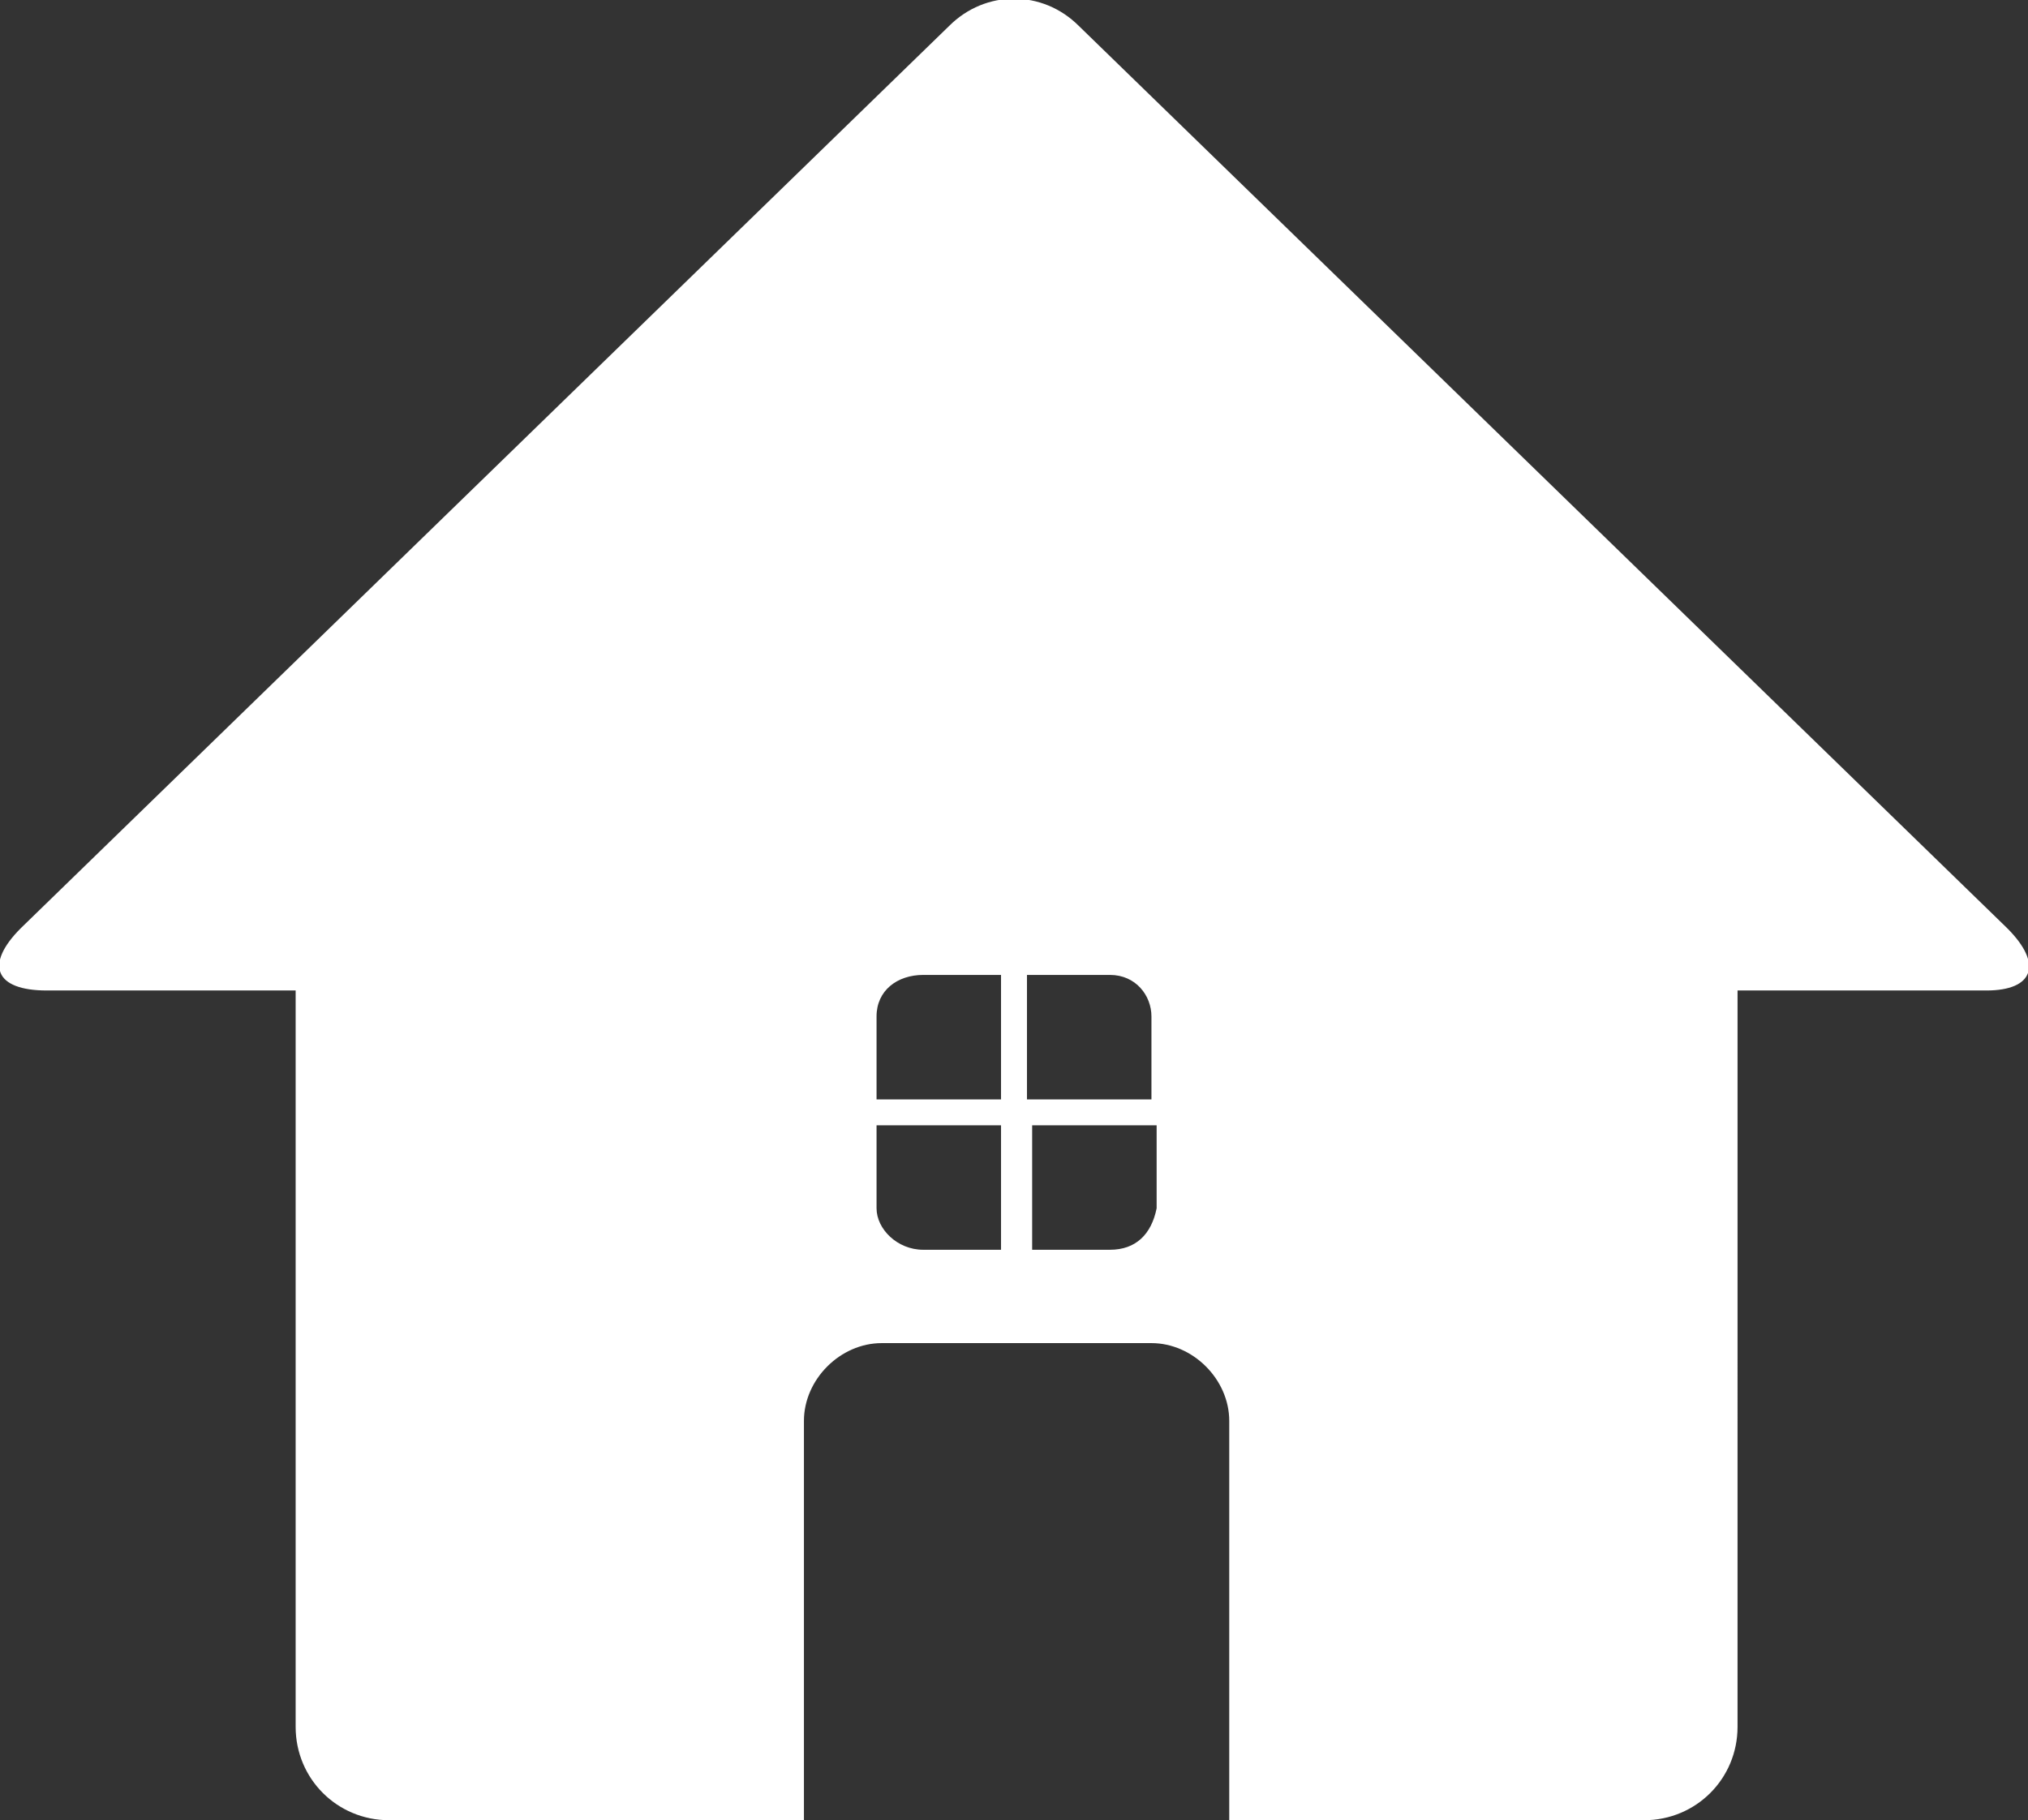
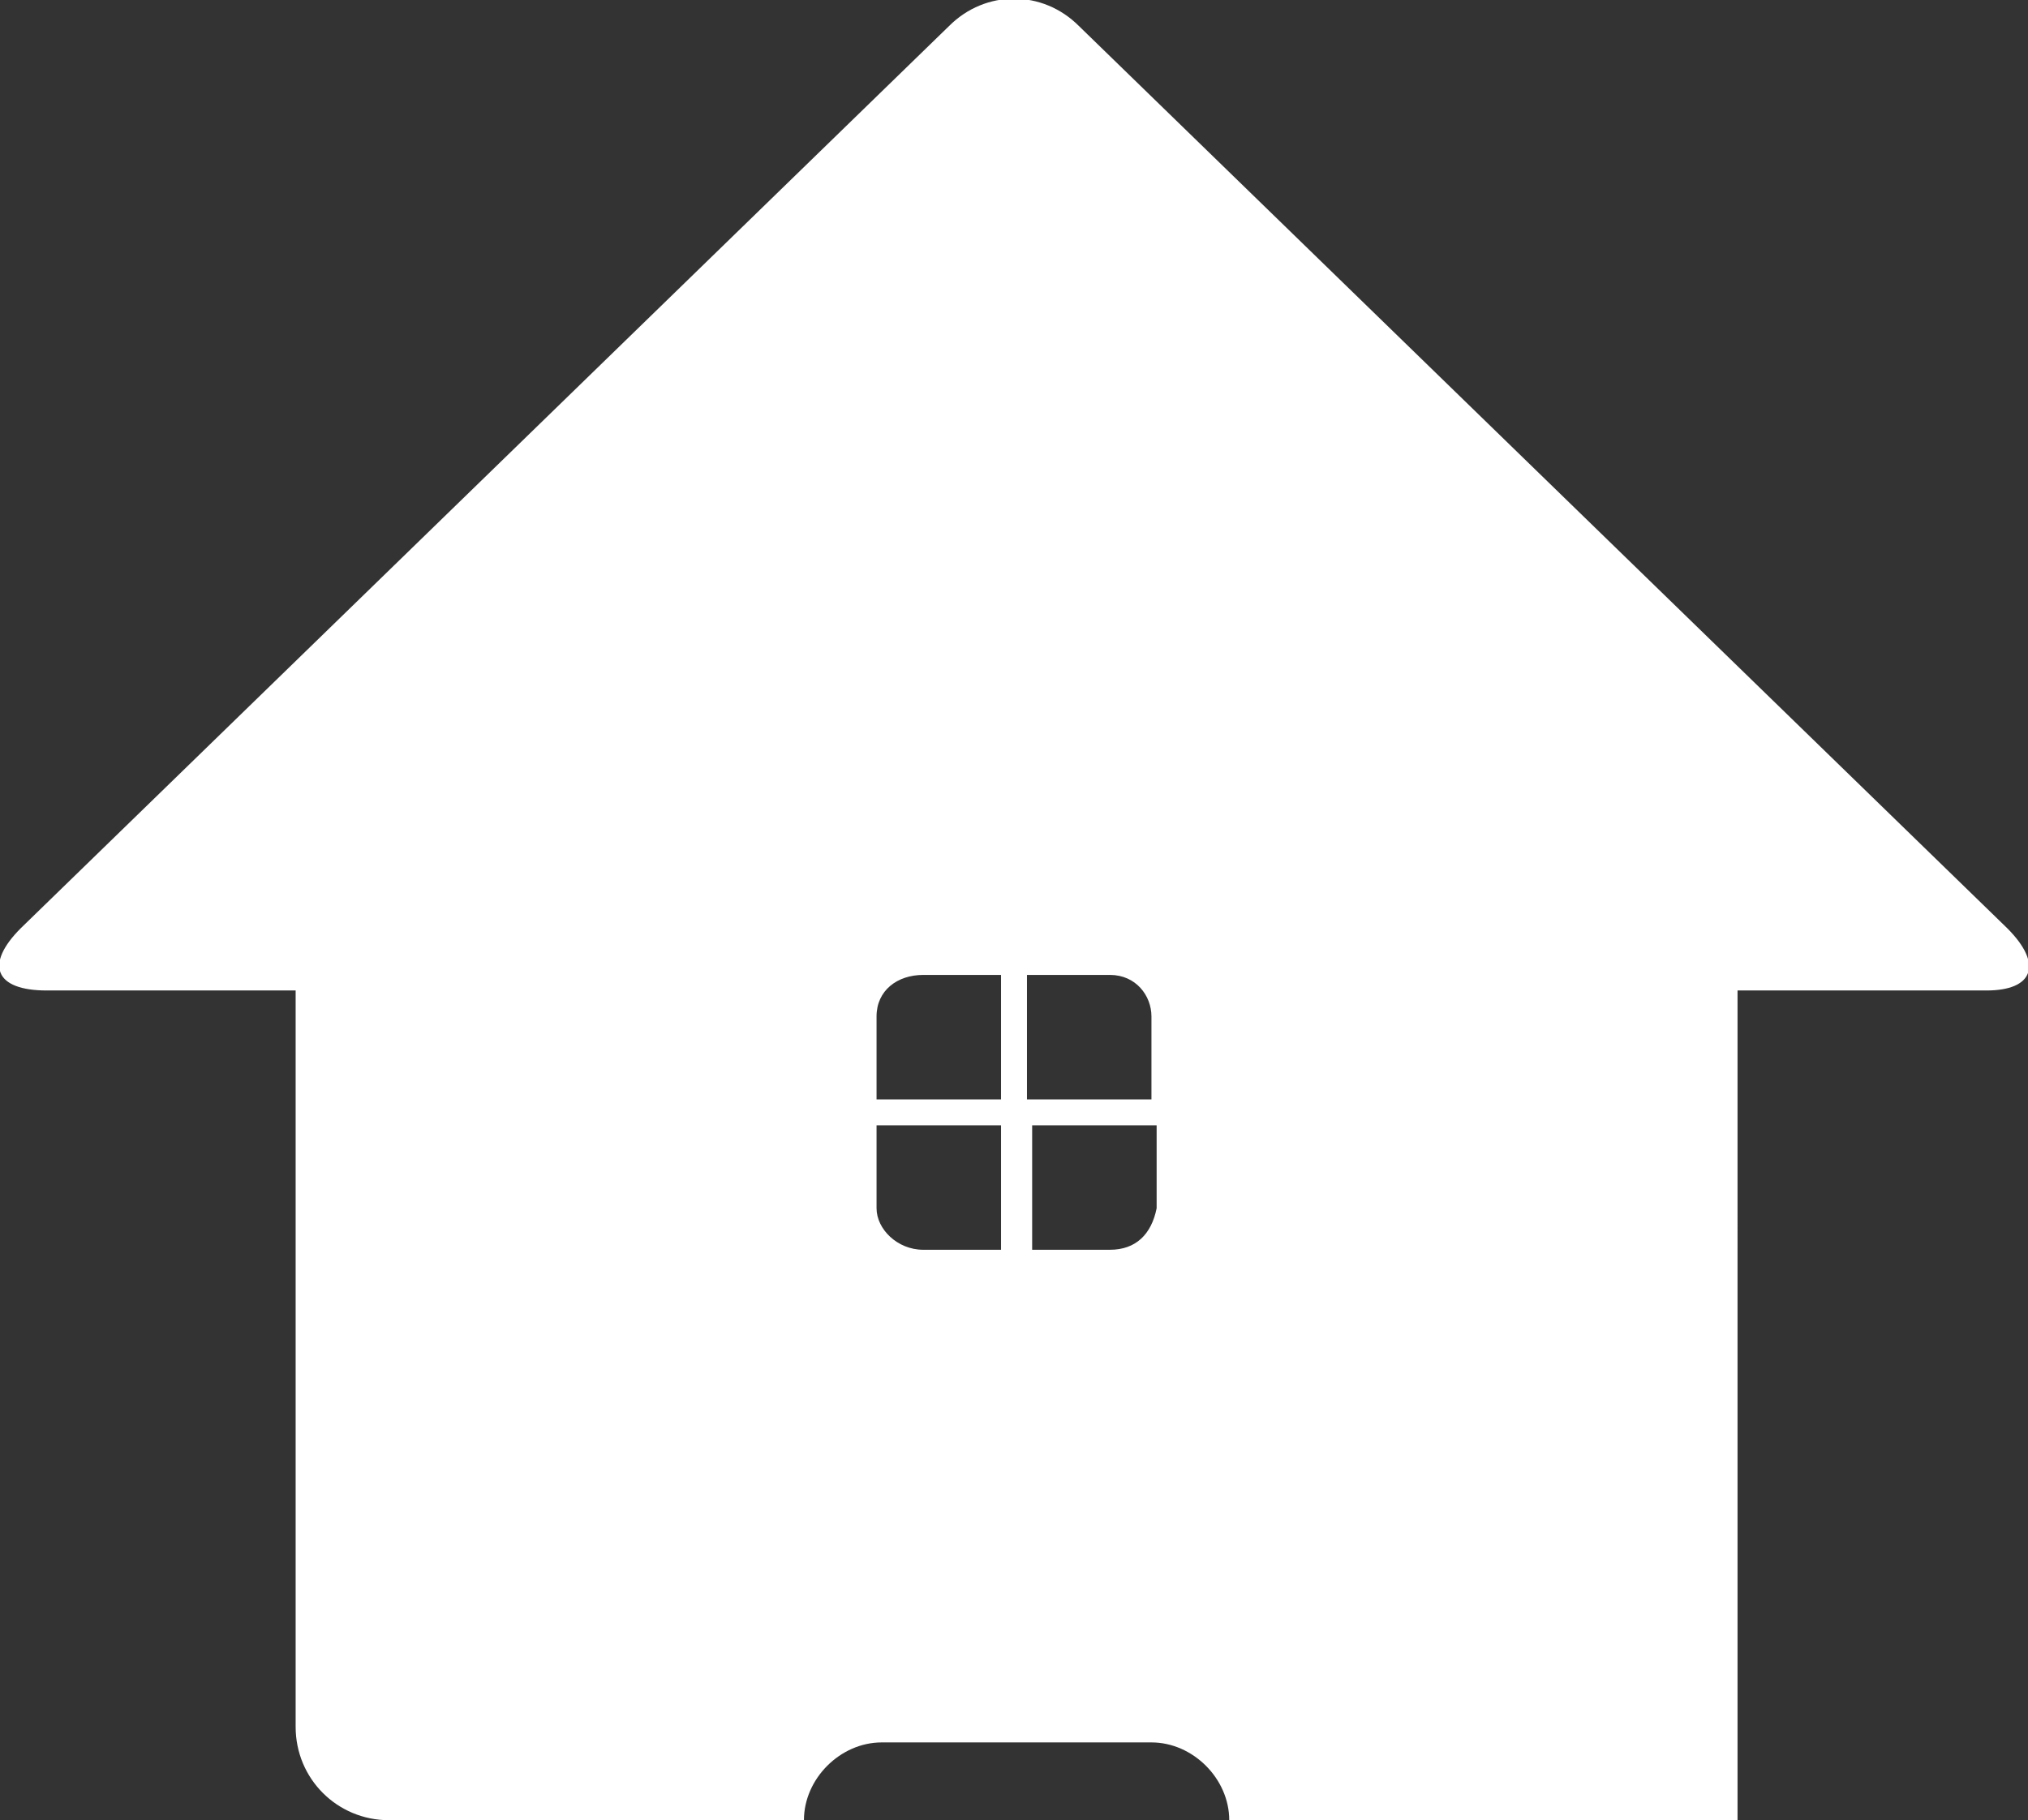
<svg xmlns="http://www.w3.org/2000/svg" version="1.1" id="_レイヤー_2" x="0px" y="0px" viewBox="0 0 39.1 35.1" style="enable-background:new 0 0 39.1 35.1;" xml:space="preserve">
  <rect x="0" y="0" width="39.1" height="35.1" fill="#333333" stroke="none" />
  <style type="text/css">
	.st0{fill:#FFFFFF;}
</style>
  <g id="_レイヤー_3">
-     <path class="st0" d="M38.7,17.9L20.8,0.5c-0.7-0.7-1.8-0.7-2.5,0L0.4,17.9c-0.7,0.7-0.5,1.2,0.5,1.2h4.8v14.2c0,1,0.8,1.8,1.8,1.8   h8v-7.7c0-0.8,0.7-1.5,1.5-1.5h5.2c0.8,0,1.5,0.7,1.5,1.5v7.7h8c1,0,1.8-0.8,1.8-1.8V19.1h4.8C39.2,19.1,39.4,18.6,38.7,17.9   L38.7,17.9z M21.4,18.8c0.5,0,0.8,0.4,0.8,0.8v1.6h-2.4v-2.4H21.4L21.4,18.8z M17.8,18.8h1.5v2.4h-2.4v-1.6   C16.9,19.1,17.3,18.8,17.8,18.8L17.8,18.8z M16.9,23.3v-1.6h2.4v2.4h-1.5C17.3,24.1,16.9,23.7,16.9,23.3L16.9,23.3z M21.4,24.1   h-1.5v-2.4h2.4v1.6C22.2,23.8,21.9,24.1,21.4,24.1L21.4,24.1z" />
+     <path class="st0" d="M38.7,17.9L20.8,0.5c-0.7-0.7-1.8-0.7-2.5,0L0.4,17.9c-0.7,0.7-0.5,1.2,0.5,1.2h4.8v14.2c0,1,0.8,1.8,1.8,1.8   h8c0-0.8,0.7-1.5,1.5-1.5h5.2c0.8,0,1.5,0.7,1.5,1.5v7.7h8c1,0,1.8-0.8,1.8-1.8V19.1h4.8C39.2,19.1,39.4,18.6,38.7,17.9   L38.7,17.9z M21.4,18.8c0.5,0,0.8,0.4,0.8,0.8v1.6h-2.4v-2.4H21.4L21.4,18.8z M17.8,18.8h1.5v2.4h-2.4v-1.6   C16.9,19.1,17.3,18.8,17.8,18.8L17.8,18.8z M16.9,23.3v-1.6h2.4v2.4h-1.5C17.3,24.1,16.9,23.7,16.9,23.3L16.9,23.3z M21.4,24.1   h-1.5v-2.4h2.4v1.6C22.2,23.8,21.9,24.1,21.4,24.1L21.4,24.1z" />
  </g>
</svg>